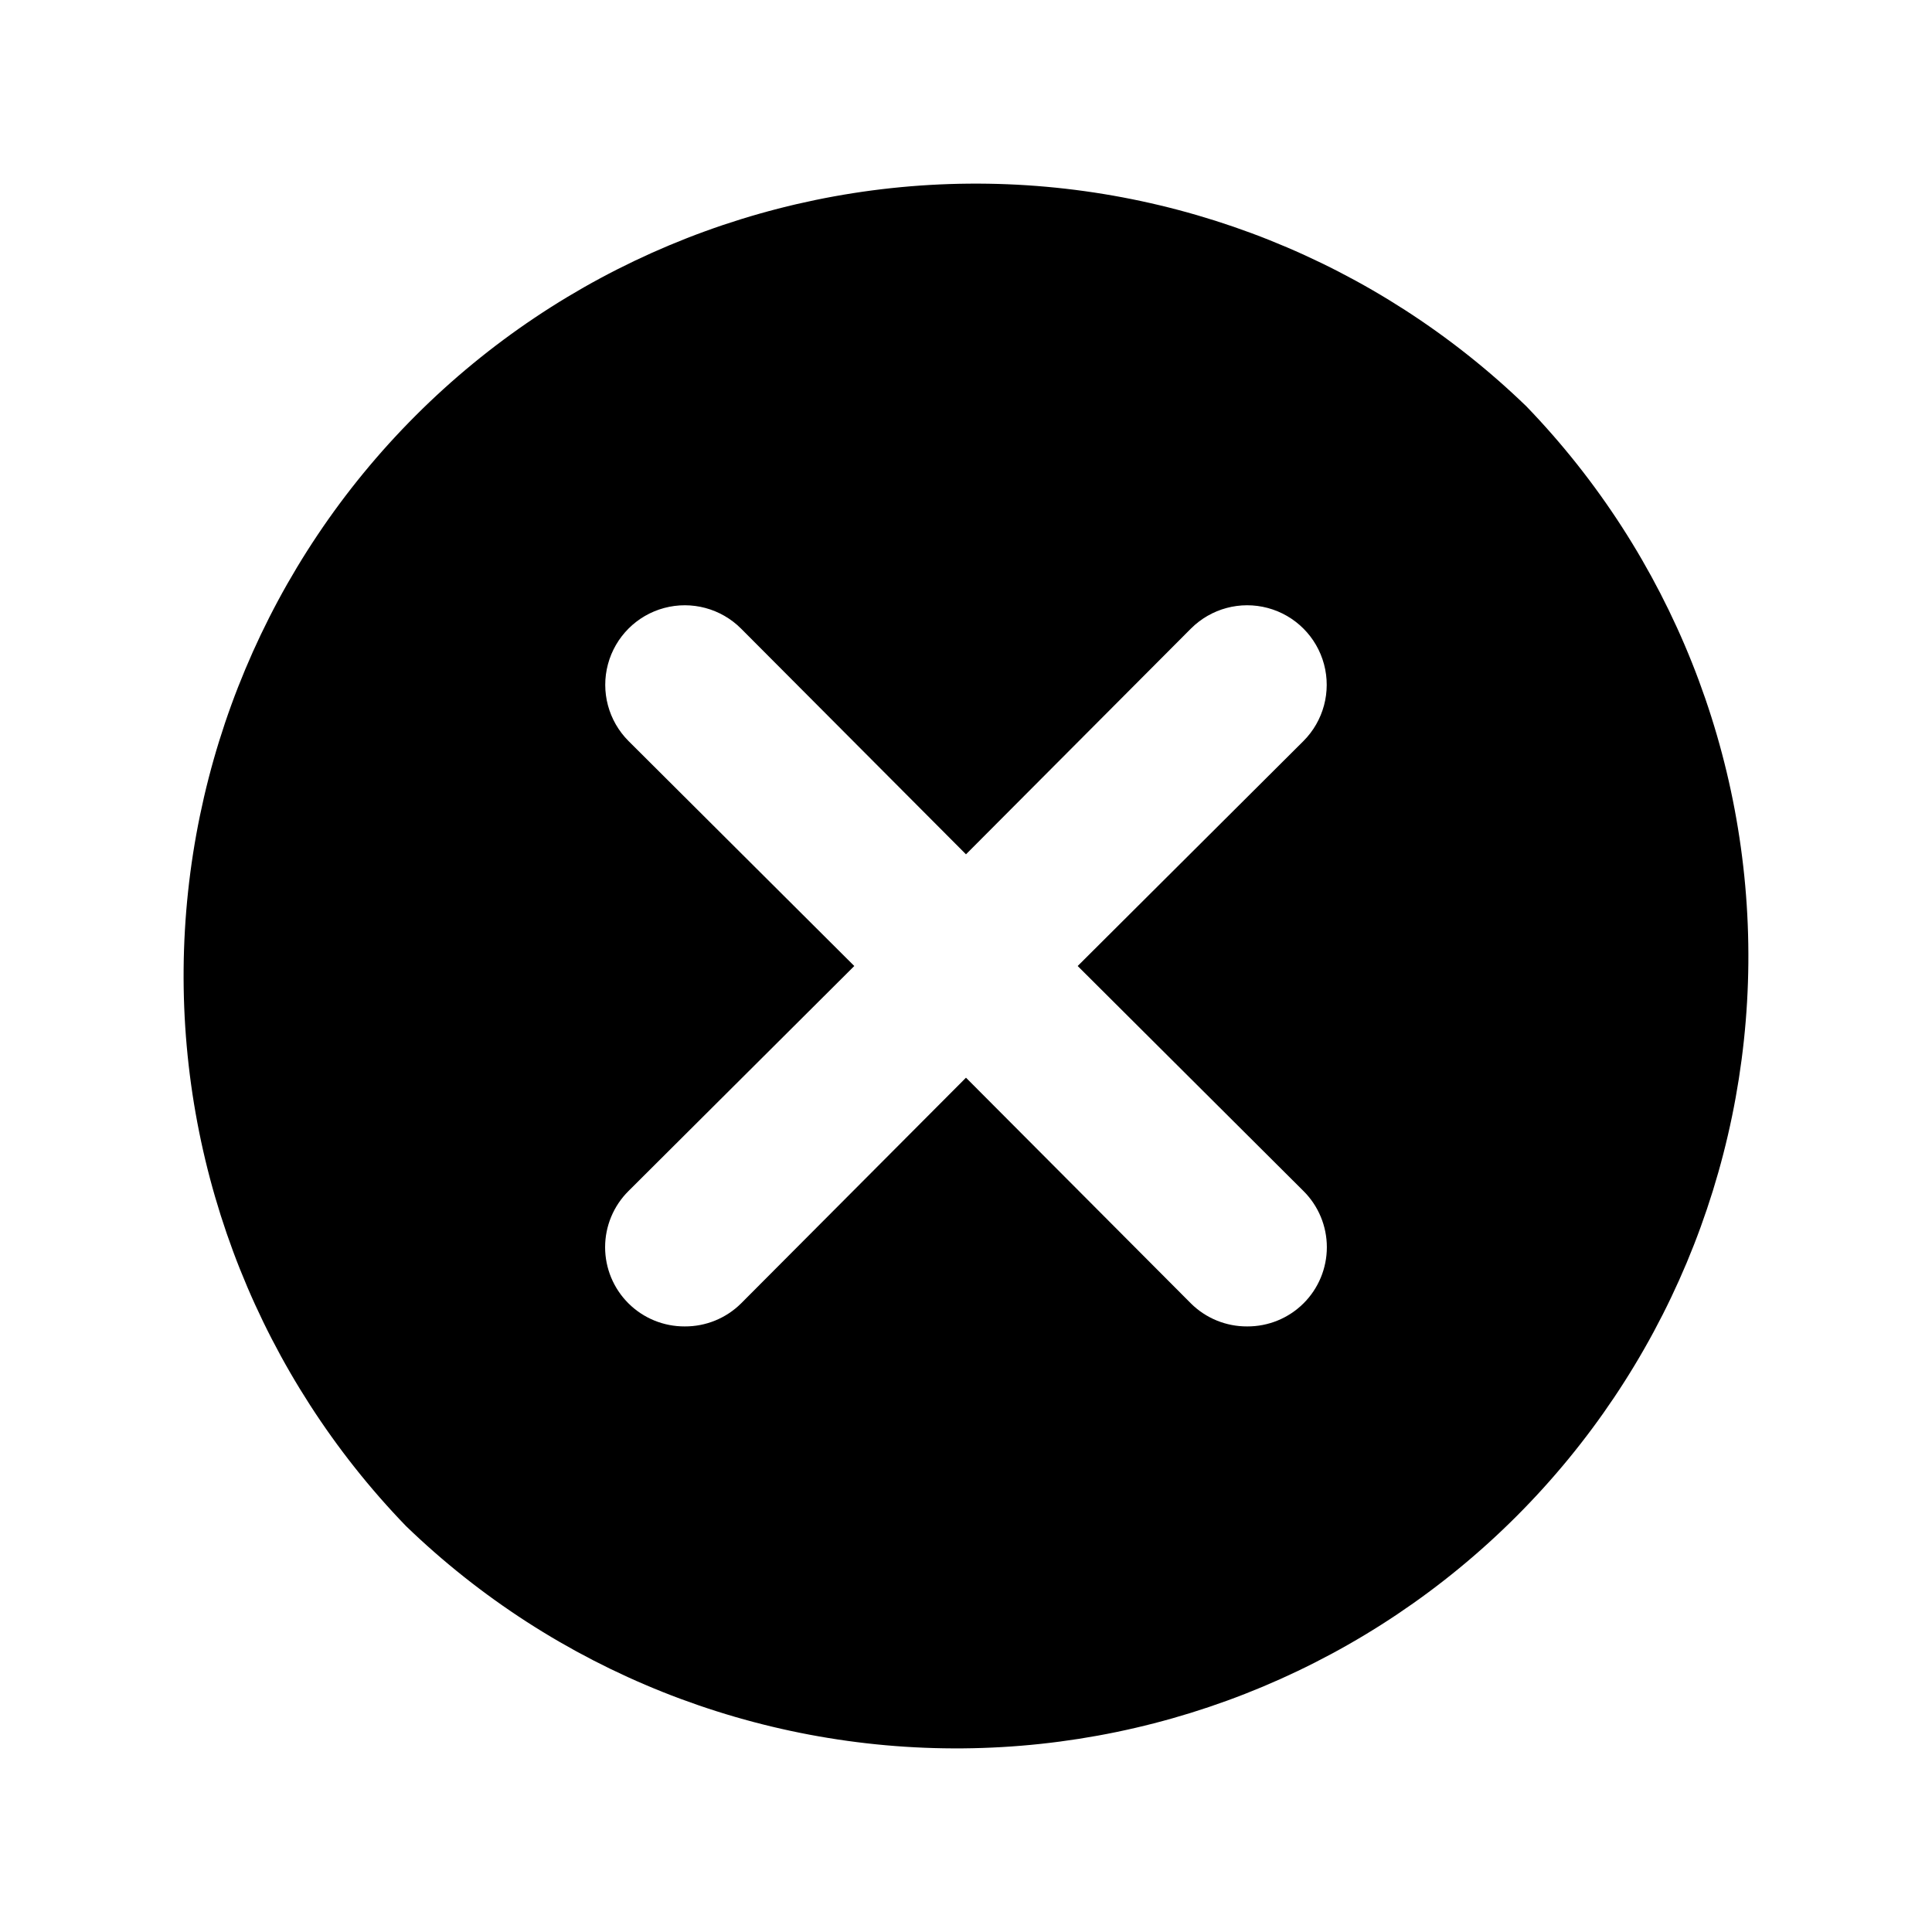
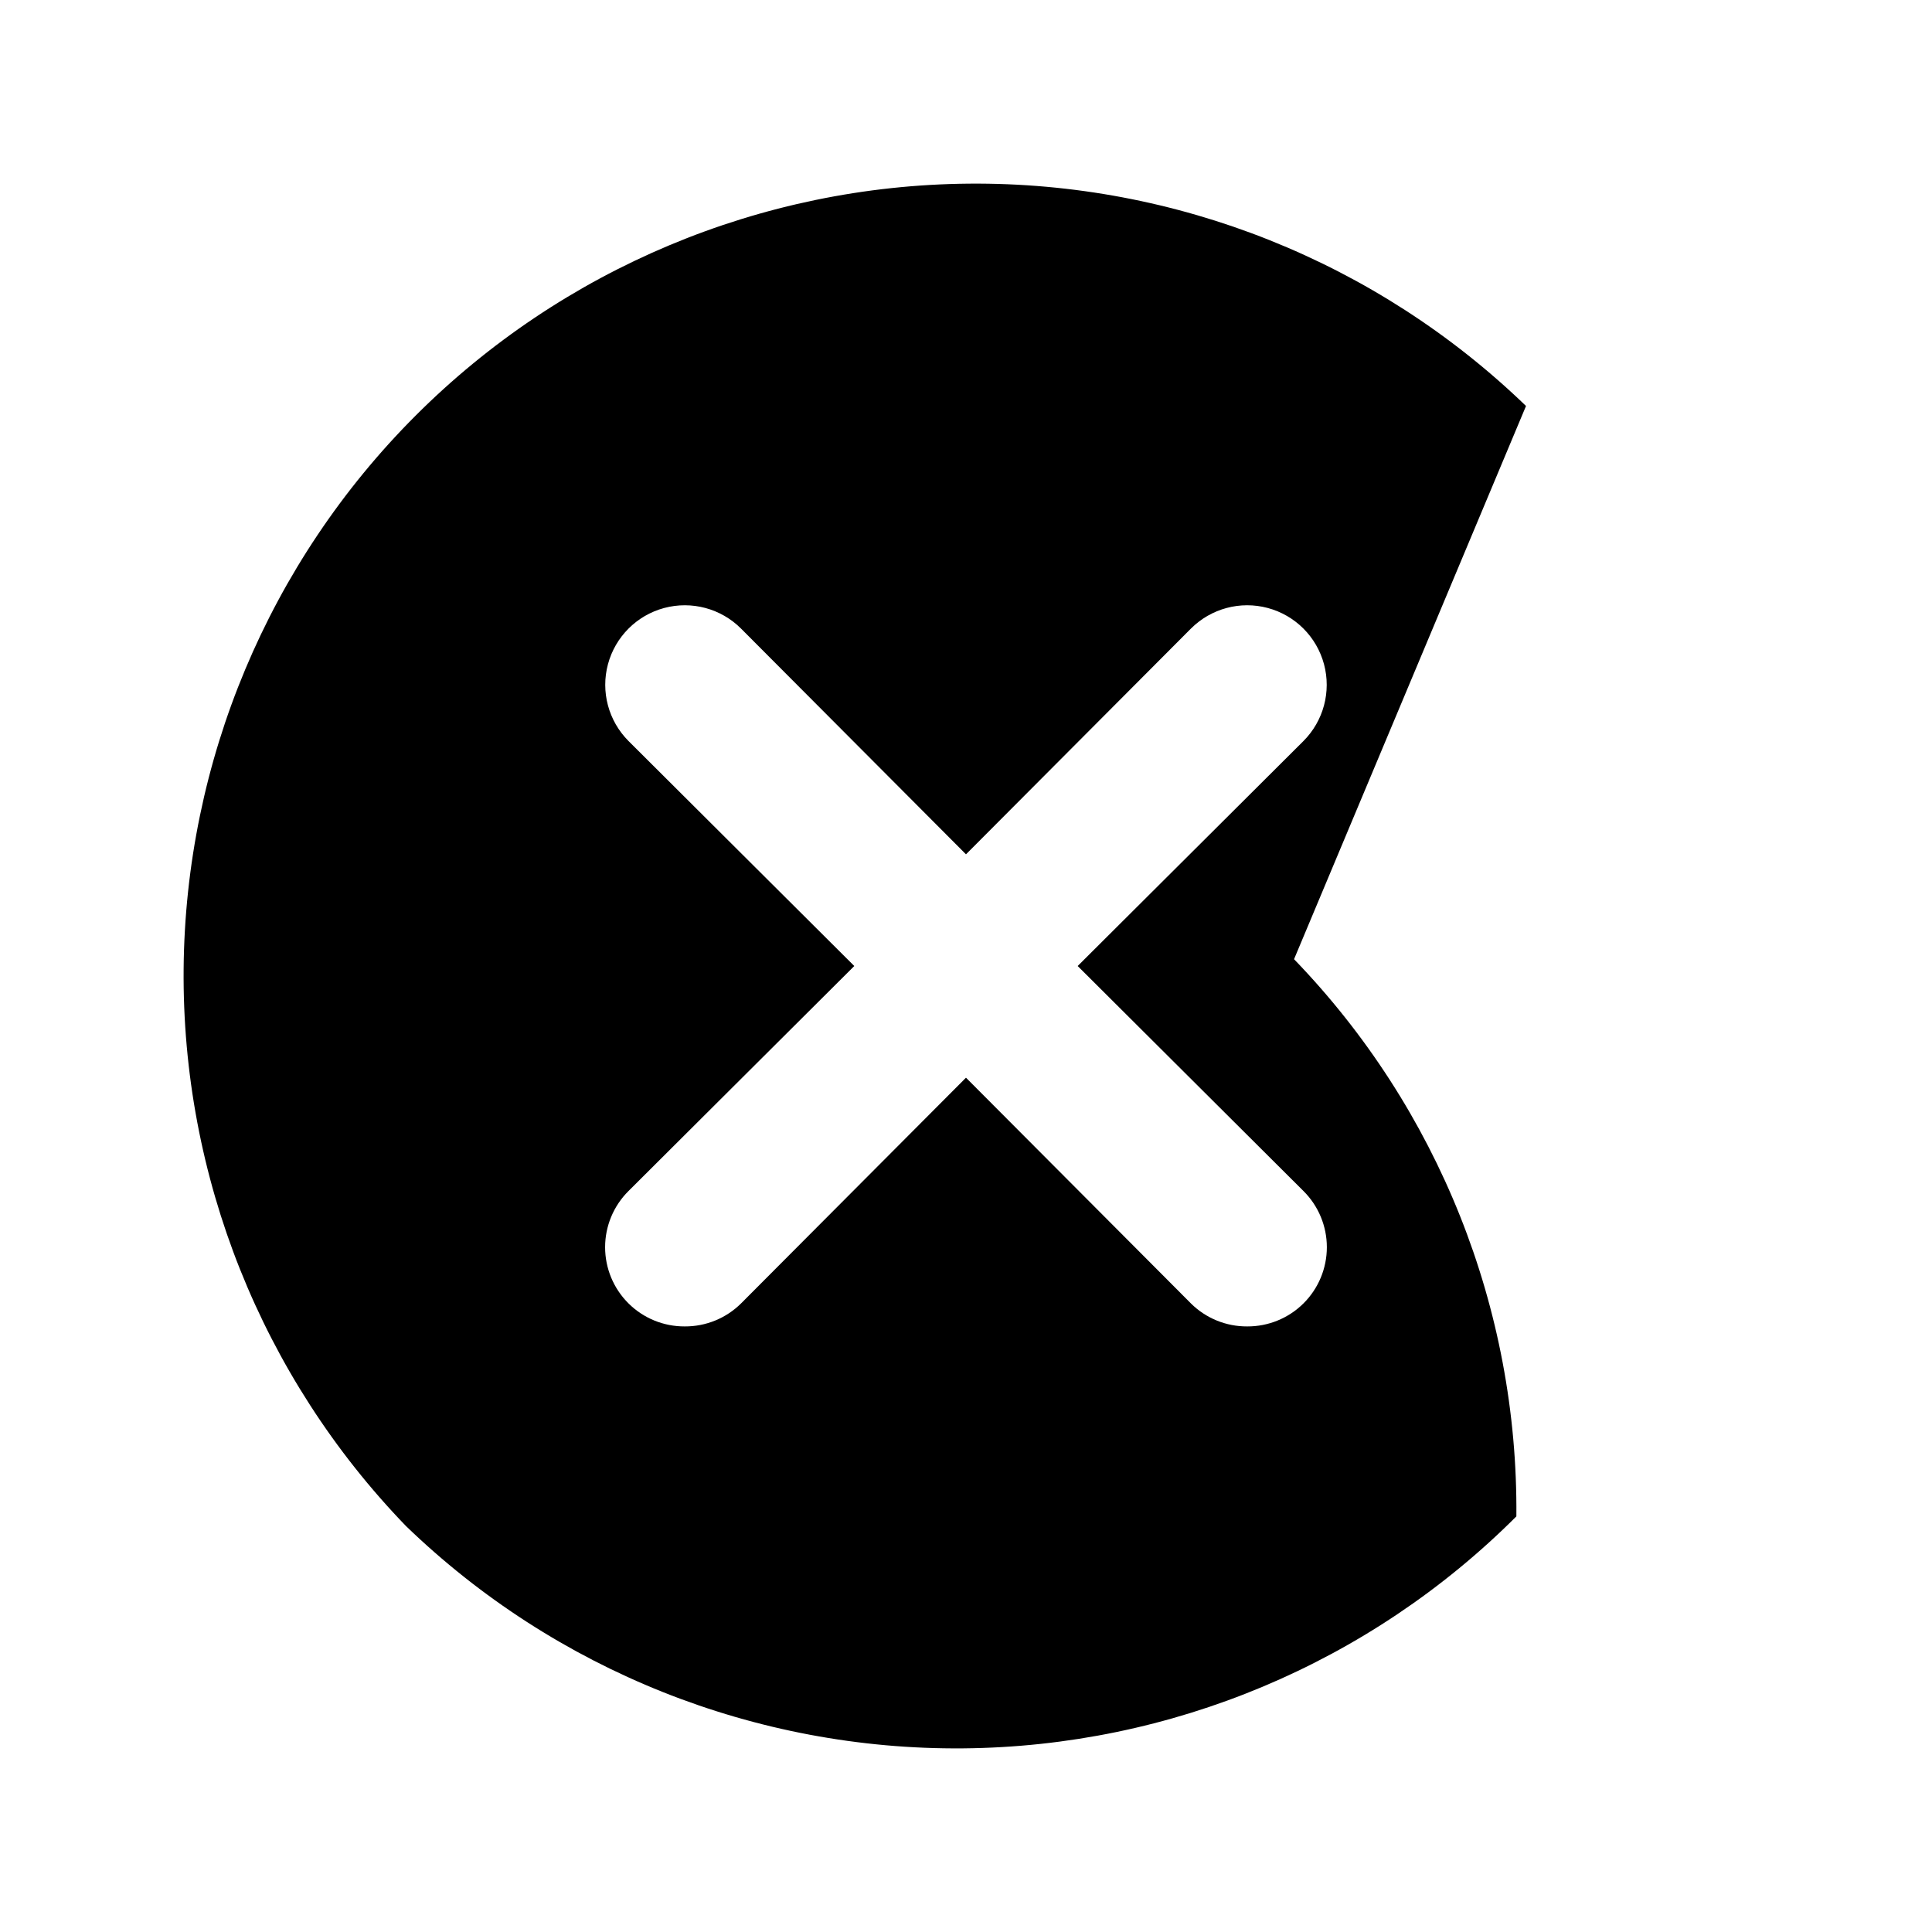
<svg xmlns="http://www.w3.org/2000/svg" fill="#000000" width="800px" height="800px" version="1.1" viewBox="144 144 512 512">
-   <path d="m548.41 251.59c-39.594-38.238-92.621-59.398-147.66-58.922-55.039 0.48-107.69 22.559-146.61 61.477-38.918 38.922-60.996 91.574-61.477 146.61-0.477 55.039 20.684 108.07 58.922 147.66 39.59 38.238 92.617 59.395 147.66 58.918 55.043-0.48 107.69-22.555 146.61-61.477s60.996-91.57 61.477-146.61c0.477-55.039-20.68-108.07-58.918-147.66zm-58.988 208.03c3.973 3.941 6.207 9.305 6.207 14.902 0 5.598-2.234 10.965-6.207 14.906-3.961 3.93-9.324 6.117-14.906 6.086-5.578 0.031-10.941-2.156-14.902-6.086l-59.617-59.828-59.617 59.828c-3.965 3.93-9.328 6.117-14.906 6.086-5.578 0.031-10.941-2.156-14.902-6.086-3.977-3.941-6.211-9.309-6.211-14.906 0-5.598 2.234-10.961 6.211-14.902l59.824-59.617-59.824-59.617c-5.328-5.328-7.406-13.086-5.457-20.363 1.949-7.273 7.629-12.953 14.902-14.902 7.277-1.949 15.035 0.129 20.363 5.457l59.617 59.824 59.617-59.828v0.004c5.324-5.328 13.086-7.406 20.359-5.457 7.273 1.949 12.953 7.629 14.902 14.902 1.949 7.277-0.129 15.035-5.453 20.363l-59.828 59.617z" />
+   <path d="m548.41 251.59c-39.594-38.238-92.621-59.398-147.66-58.922-55.039 0.48-107.69 22.559-146.61 61.477-38.918 38.922-60.996 91.574-61.477 146.61-0.477 55.039 20.684 108.07 58.922 147.66 39.59 38.238 92.617 59.395 147.66 58.918 55.043-0.48 107.69-22.555 146.61-61.477c0.477-55.039-20.68-108.07-58.918-147.66zm-58.988 208.03c3.973 3.941 6.207 9.305 6.207 14.902 0 5.598-2.234 10.965-6.207 14.906-3.961 3.93-9.324 6.117-14.906 6.086-5.578 0.031-10.941-2.156-14.902-6.086l-59.617-59.828-59.617 59.828c-3.965 3.93-9.328 6.117-14.906 6.086-5.578 0.031-10.941-2.156-14.902-6.086-3.977-3.941-6.211-9.309-6.211-14.906 0-5.598 2.234-10.961 6.211-14.902l59.824-59.617-59.824-59.617c-5.328-5.328-7.406-13.086-5.457-20.363 1.949-7.273 7.629-12.953 14.902-14.902 7.277-1.949 15.035 0.129 20.363 5.457l59.617 59.824 59.617-59.828v0.004c5.324-5.328 13.086-7.406 20.359-5.457 7.273 1.949 12.953 7.629 14.902 14.902 1.949 7.277-0.129 15.035-5.453 20.363l-59.828 59.617z" />
</svg>